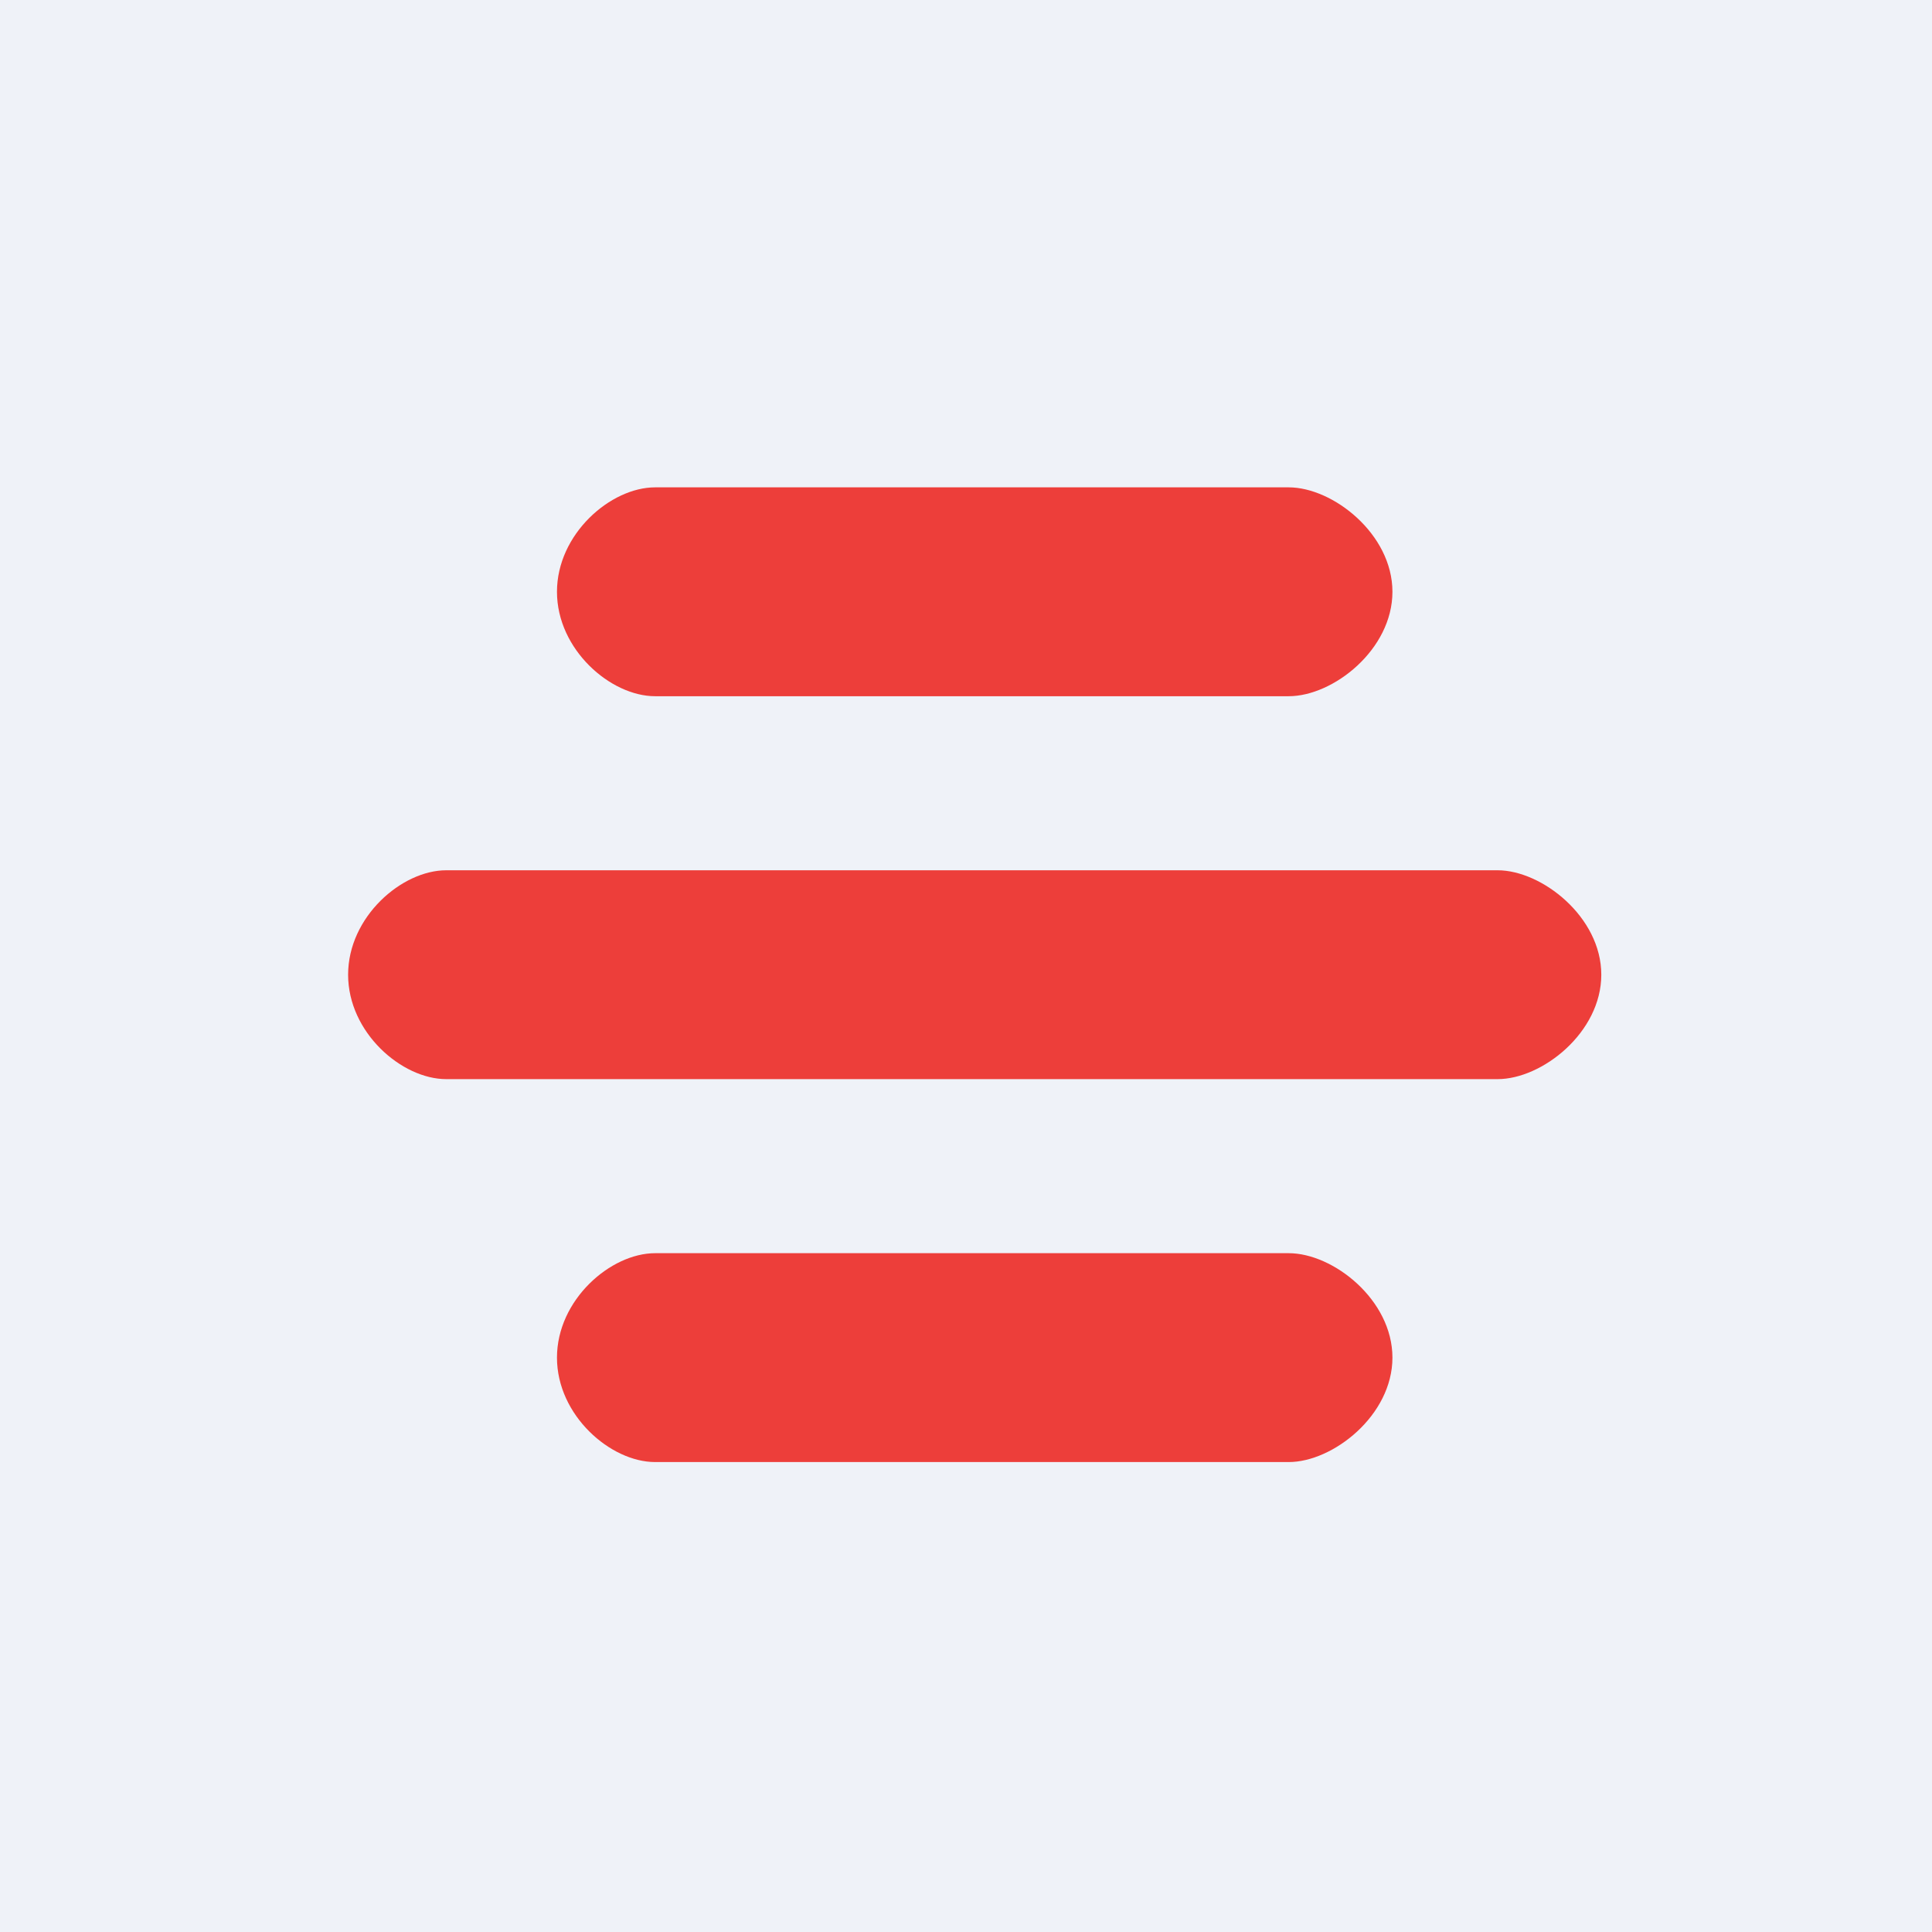
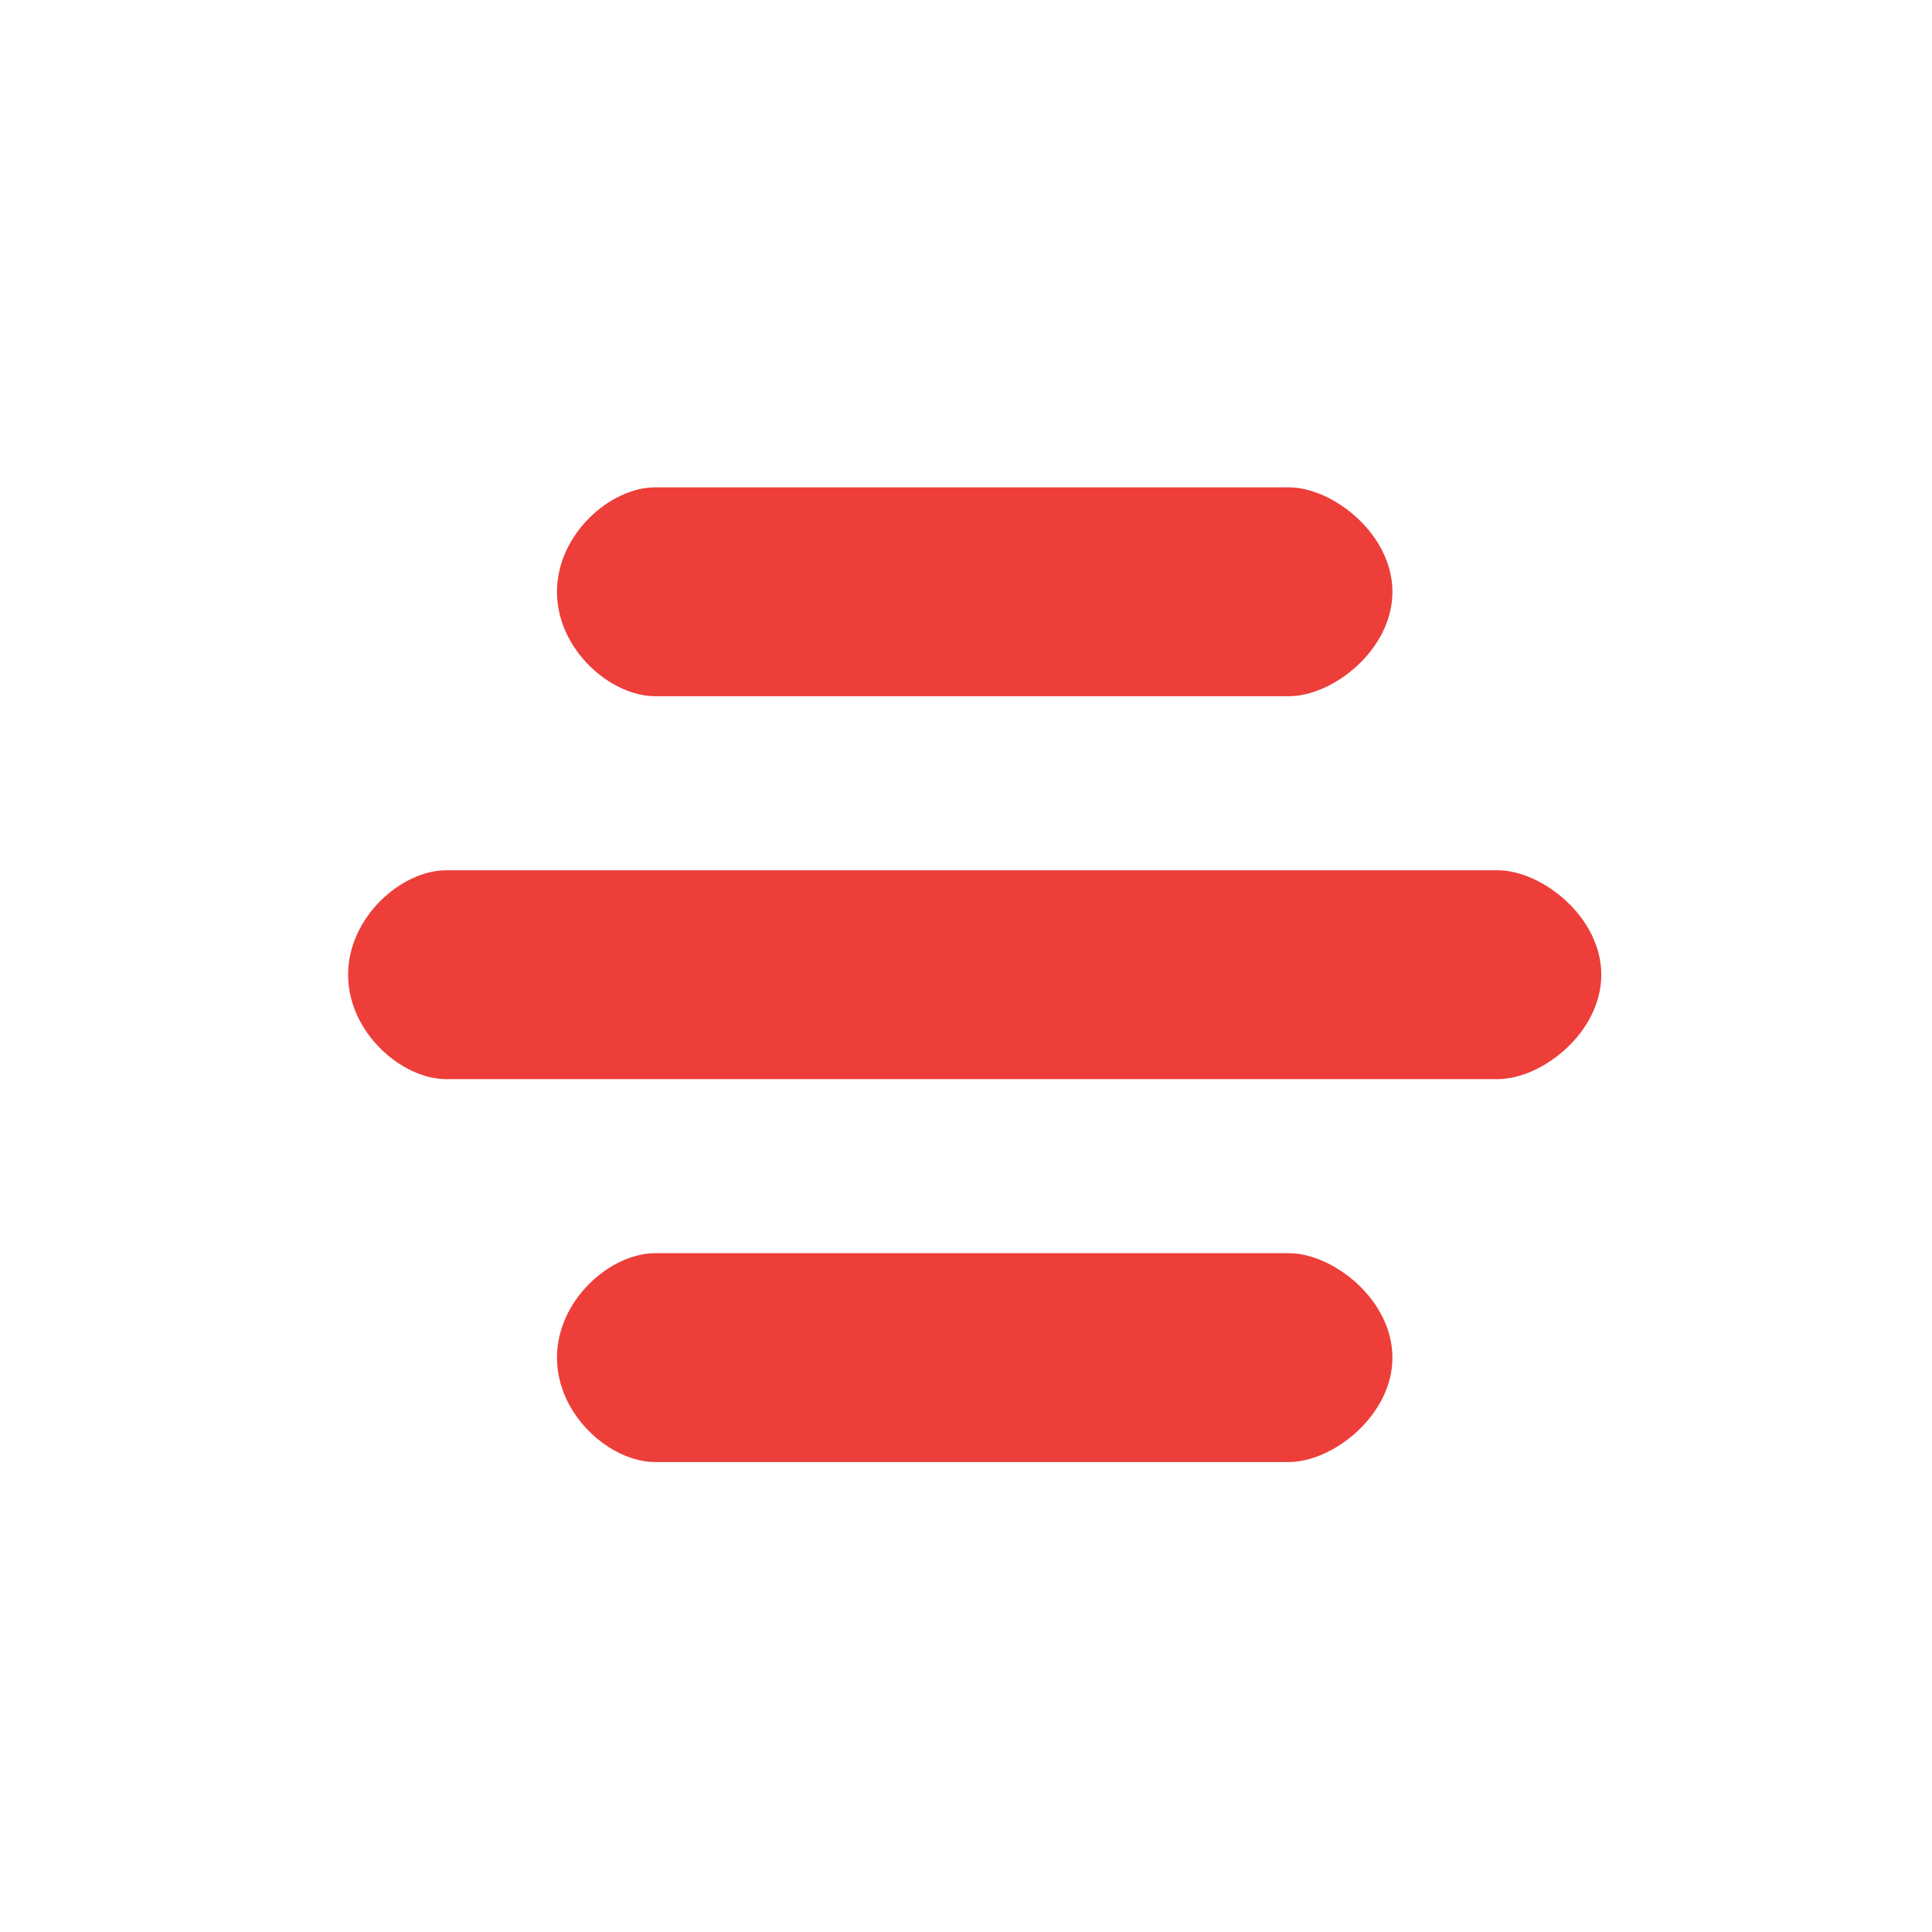
<svg xmlns="http://www.w3.org/2000/svg" viewBox="0 0 55.5 55.5">
-   <path d="M0 0h55.5v55.5H0z" fill="rgb(239, 242, 248)" />
  <path d="M16 17c0-1.66 1.54-3 2.82-3h18.2c1.27 0 2.98 1.34 2.98 3s-1.7 3-2.98 3h-18.2C17.54 20 16 18.66 16 17Zm-6 11c0-1.66 1.54-3 2.82-3h30.2c1.27 0 2.98 1.34 2.98 3s-1.7 3-2.98 3h-30.2C11.54 31 10 29.66 10 28Zm8.82 8C17.54 36 16 37.34 16 39s1.54 3 2.82 3h18.2c1.27 0 2.98-1.34 2.98-3s-1.7-3-2.98-3h-18.2Z" fill="rgb(237, 62, 58)" />
</svg>